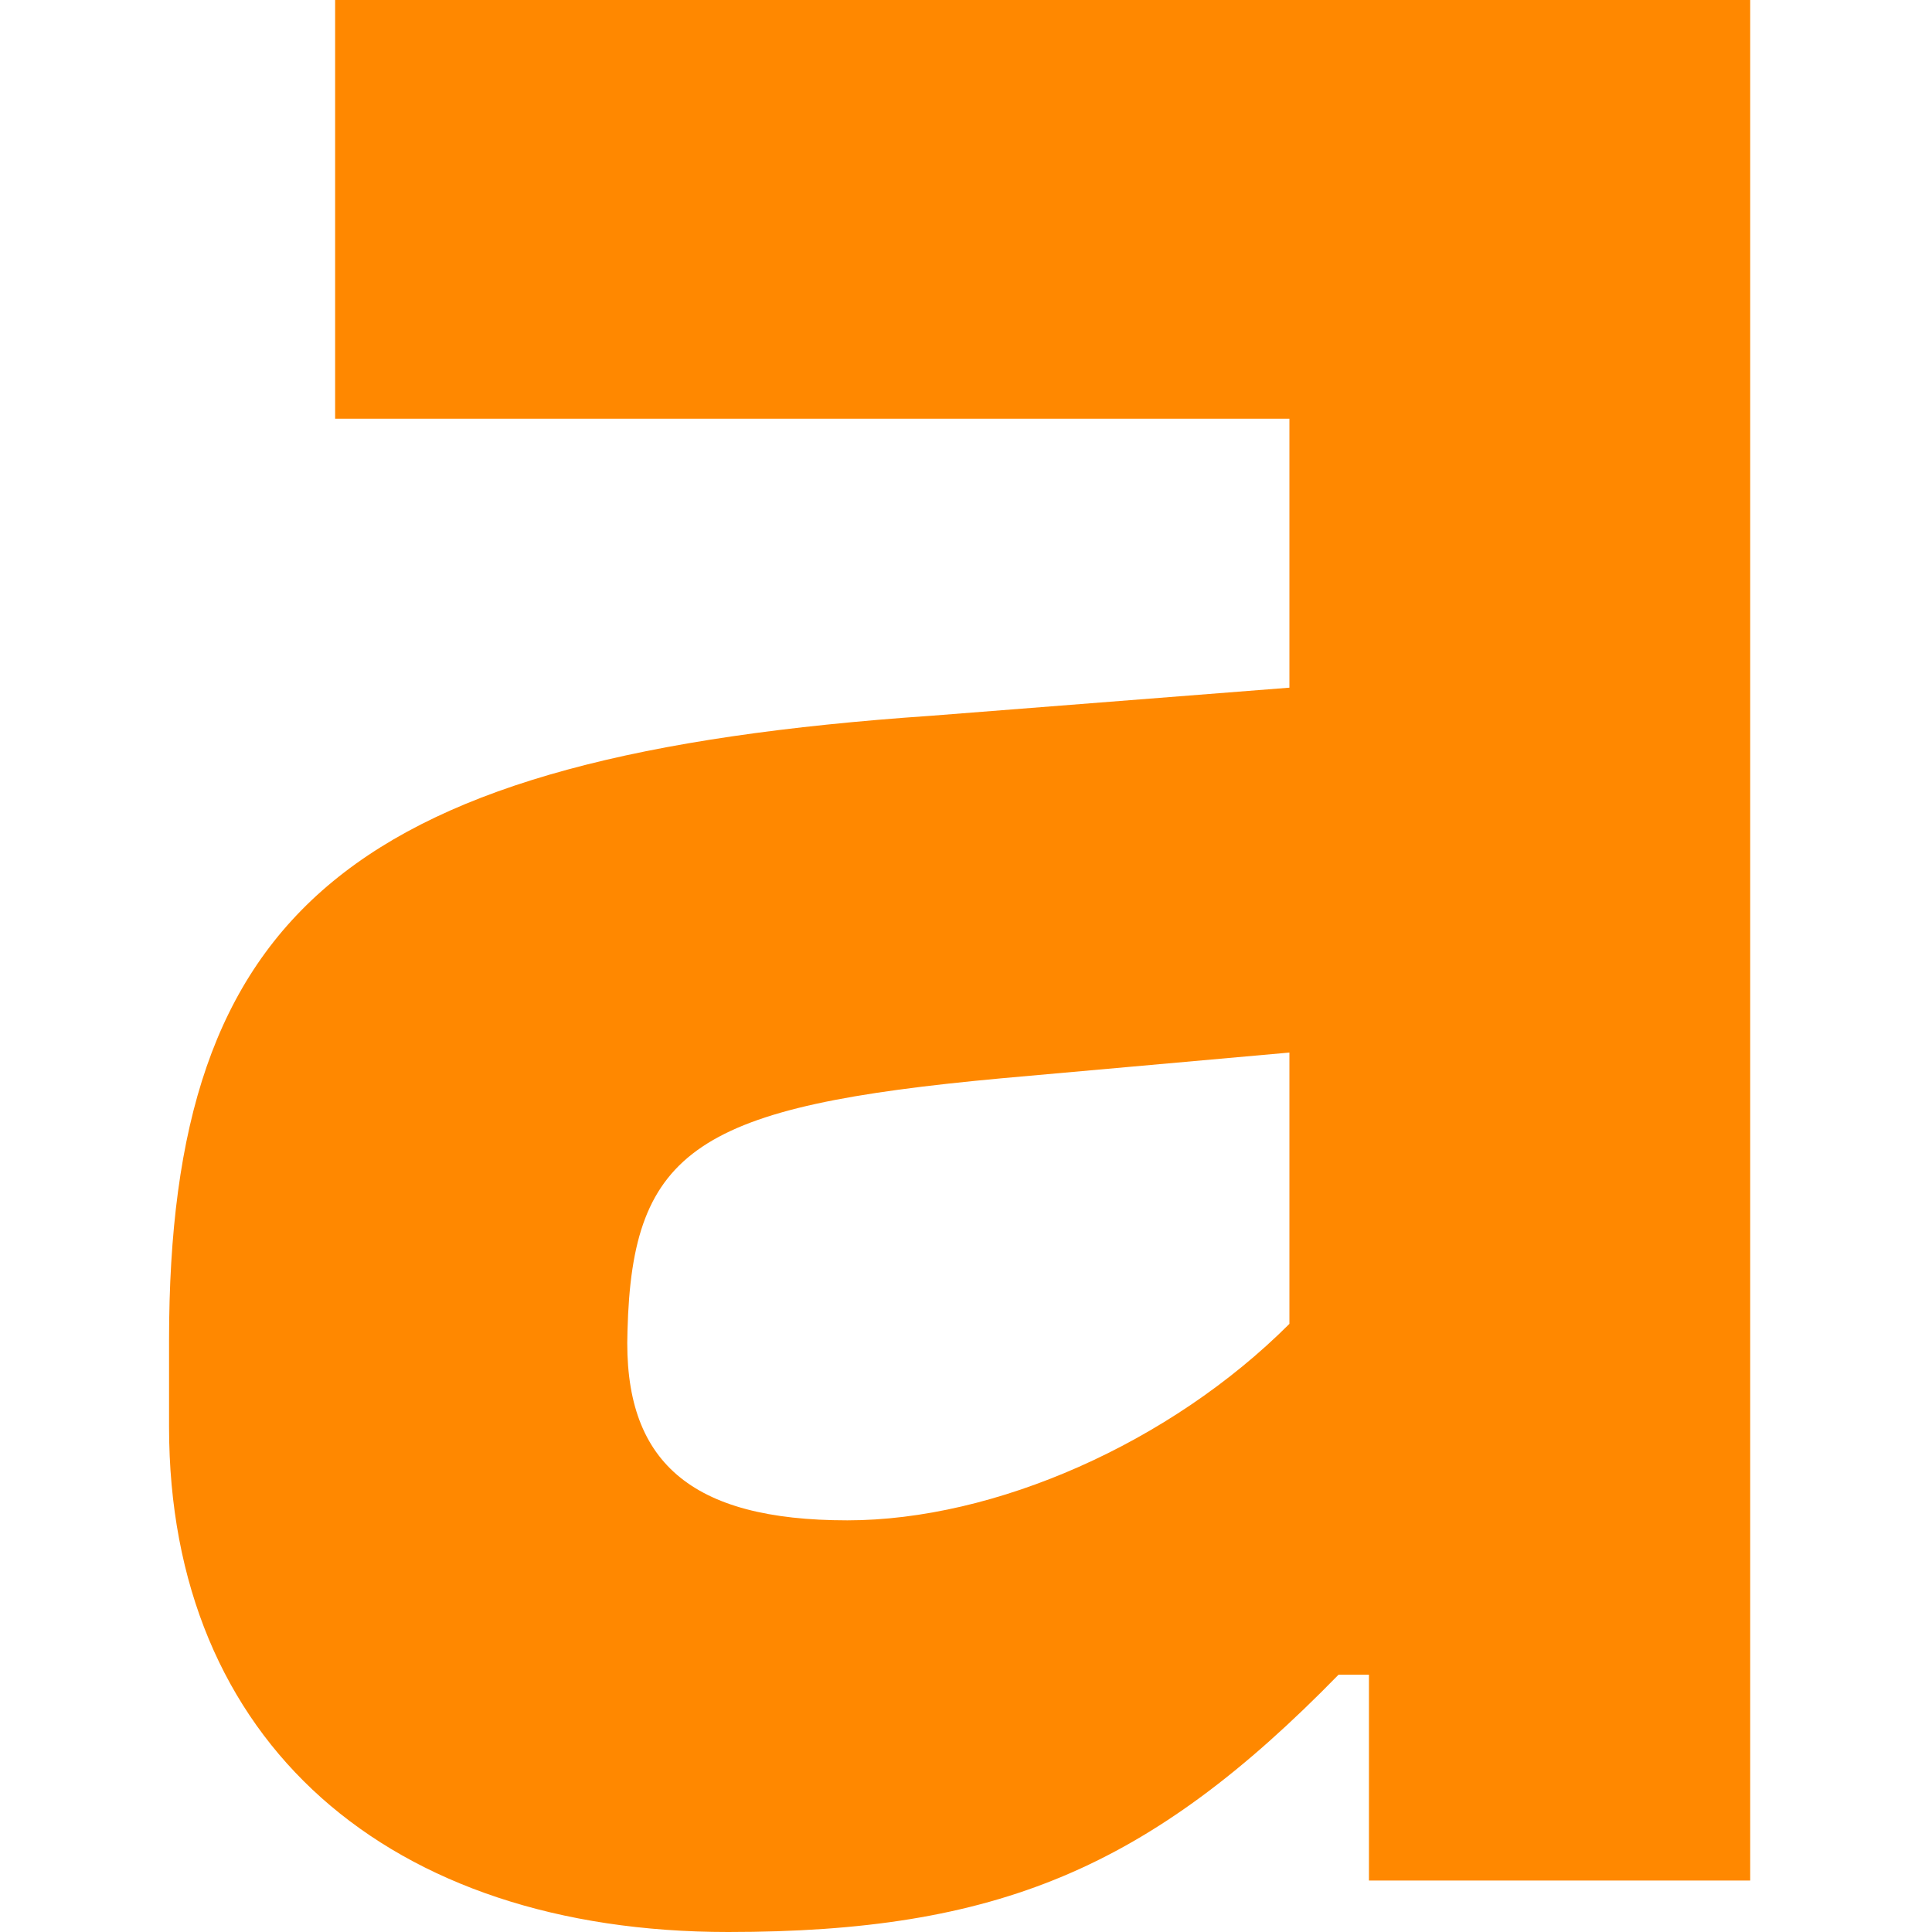
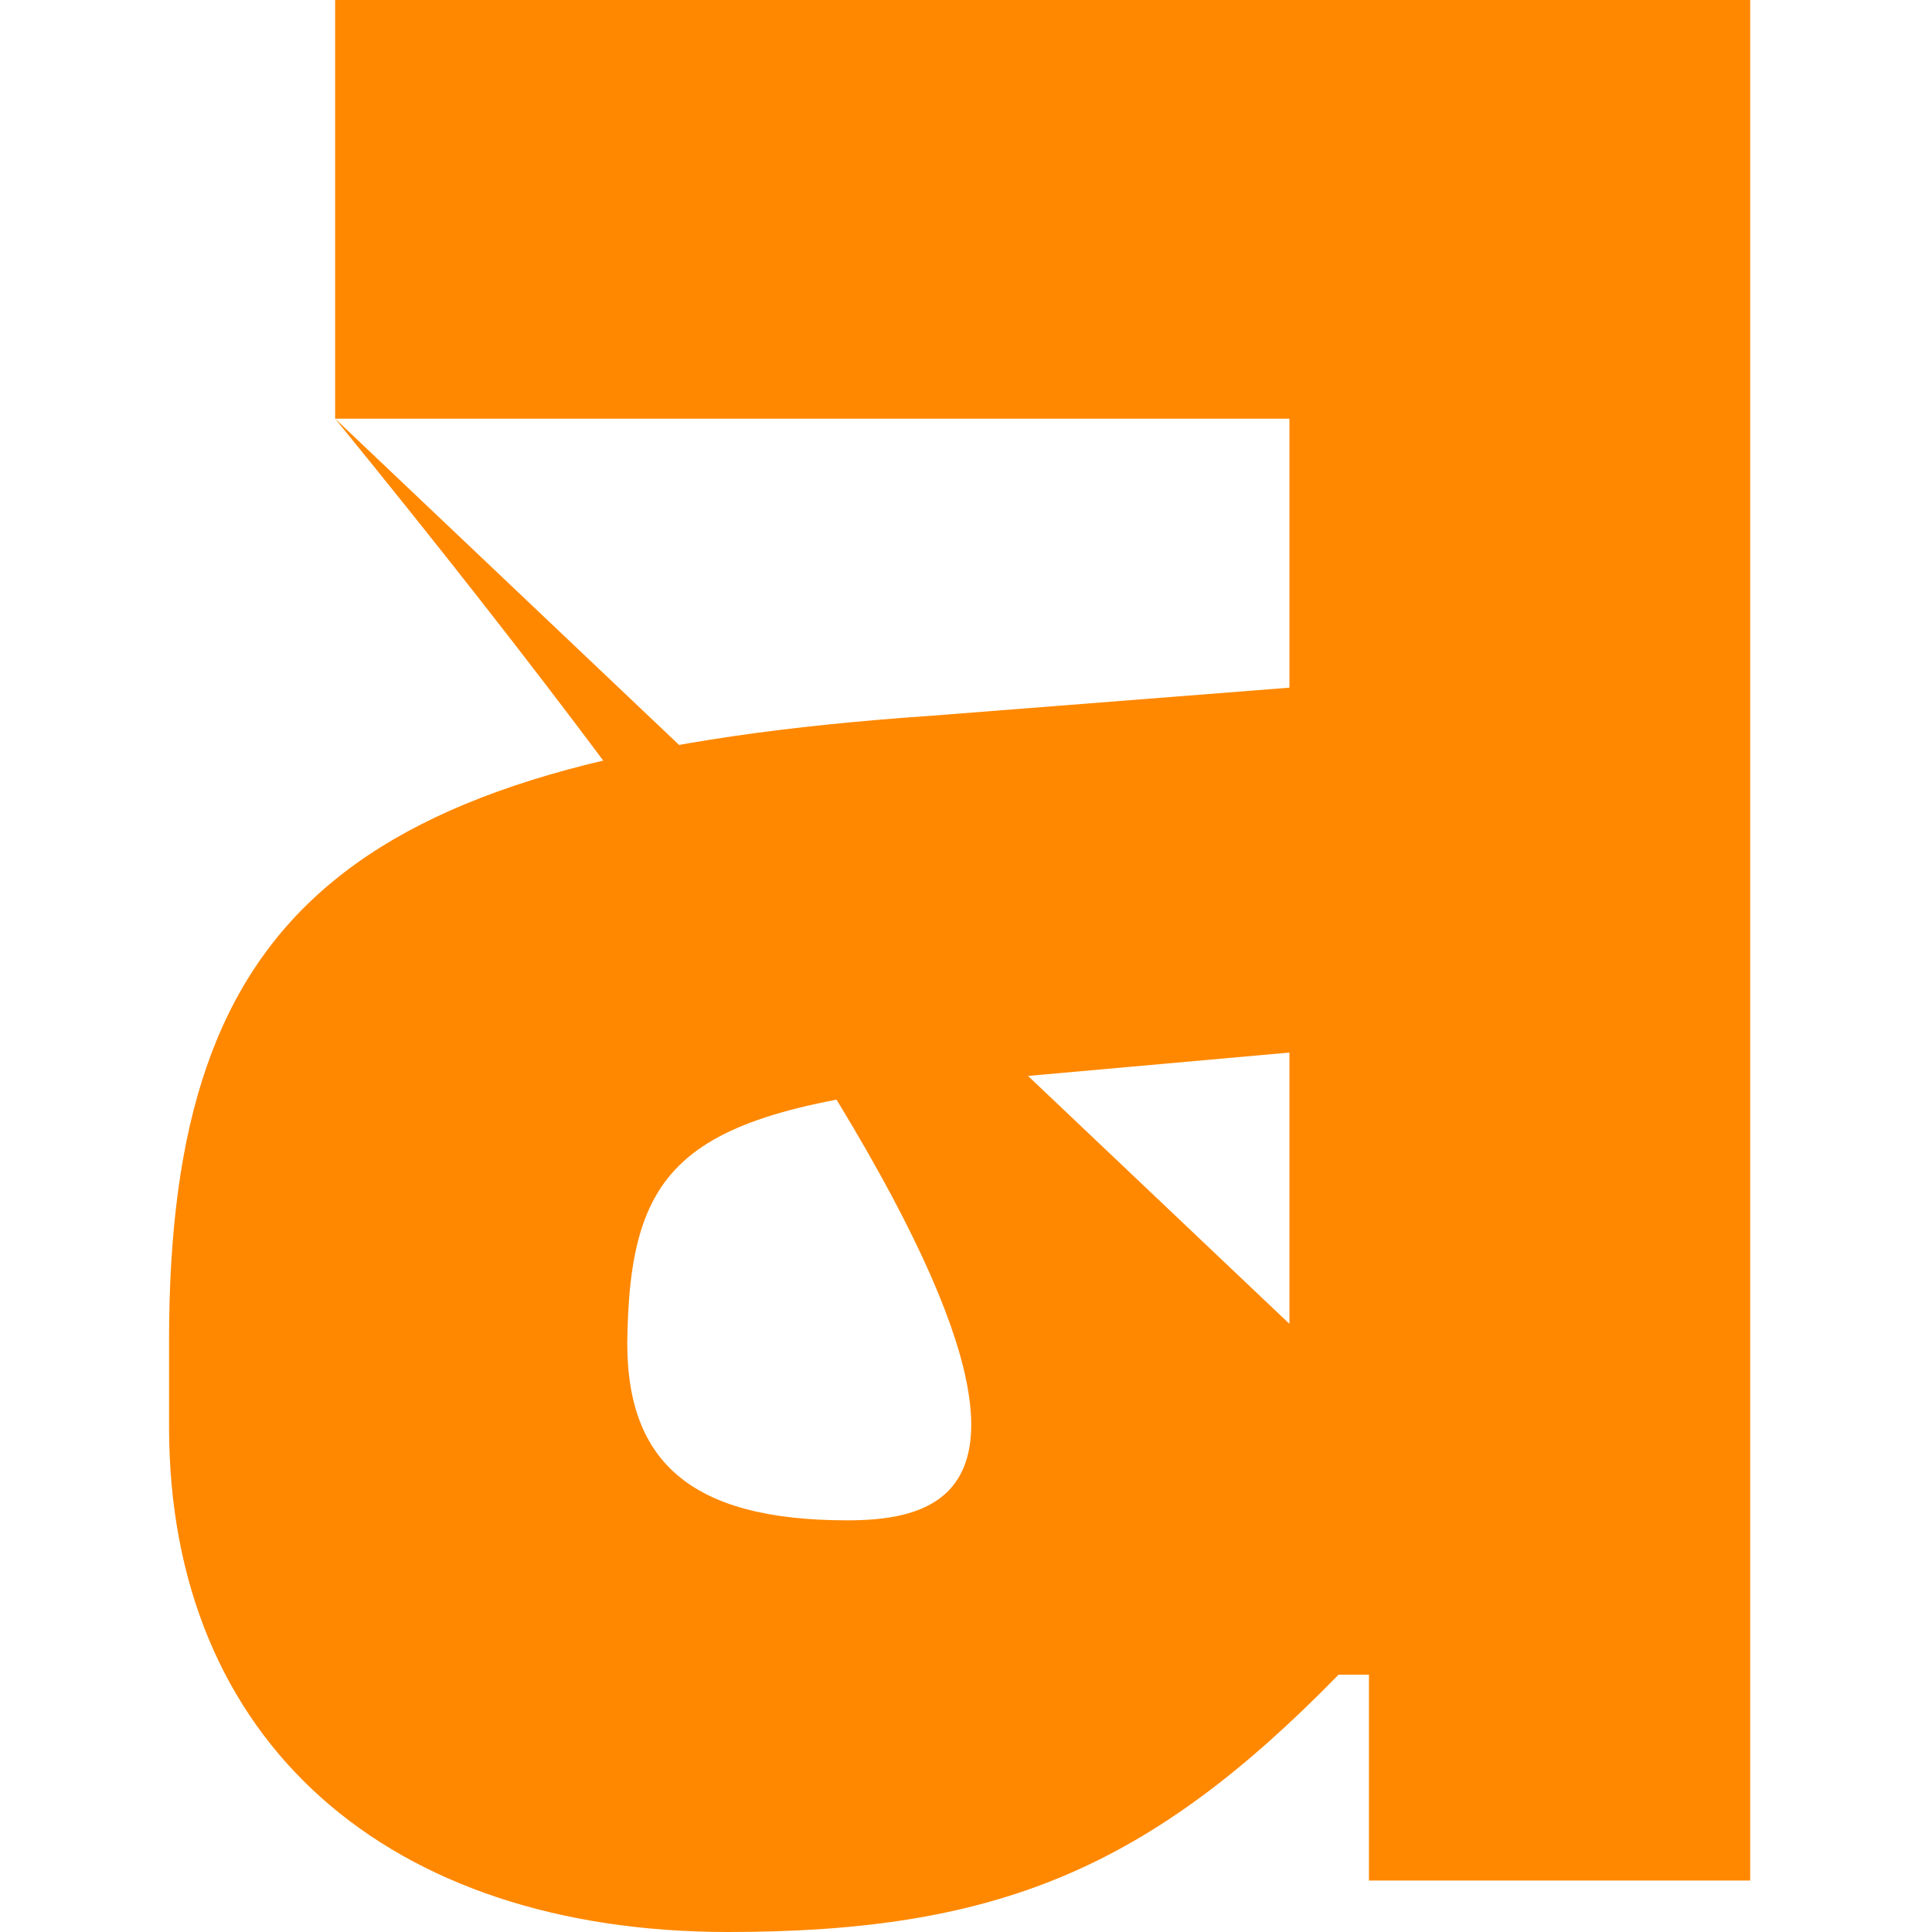
<svg xmlns="http://www.w3.org/2000/svg" fill="none" height="80" viewBox="0 0 80 80" width="80">
-   <path d="M13.877 17.337H53.392V28.475L38.574 29.637C14.555 31.283 7 37.675 7 55.496V59.08C7 72.155 16.104 80 30.148 80C41.286 80 47.581 77.385 55.426 69.346H56.685V77.869H72.472V0H13.877V17.337ZM53.392 54.818C48.453 59.758 41.189 62.954 35.087 62.954C28.598 62.954 25.789 60.533 25.983 55.109C26.177 47.554 28.889 45.811 41.479 44.649L53.392 43.584V54.818Z" fill="#FF8800" />
+   <path d="M13.877 17.337H53.392V28.475L38.574 29.637C14.555 31.283 7 37.675 7 55.496V59.08C7 72.155 16.104 80 30.148 80C41.286 80 47.581 77.385 55.426 69.346H56.685V77.869H72.472V0H13.877V17.337ZC48.453 59.758 41.189 62.954 35.087 62.954C28.598 62.954 25.789 60.533 25.983 55.109C26.177 47.554 28.889 45.811 41.479 44.649L53.392 43.584V54.818Z" fill="#FF8800" />
</svg>